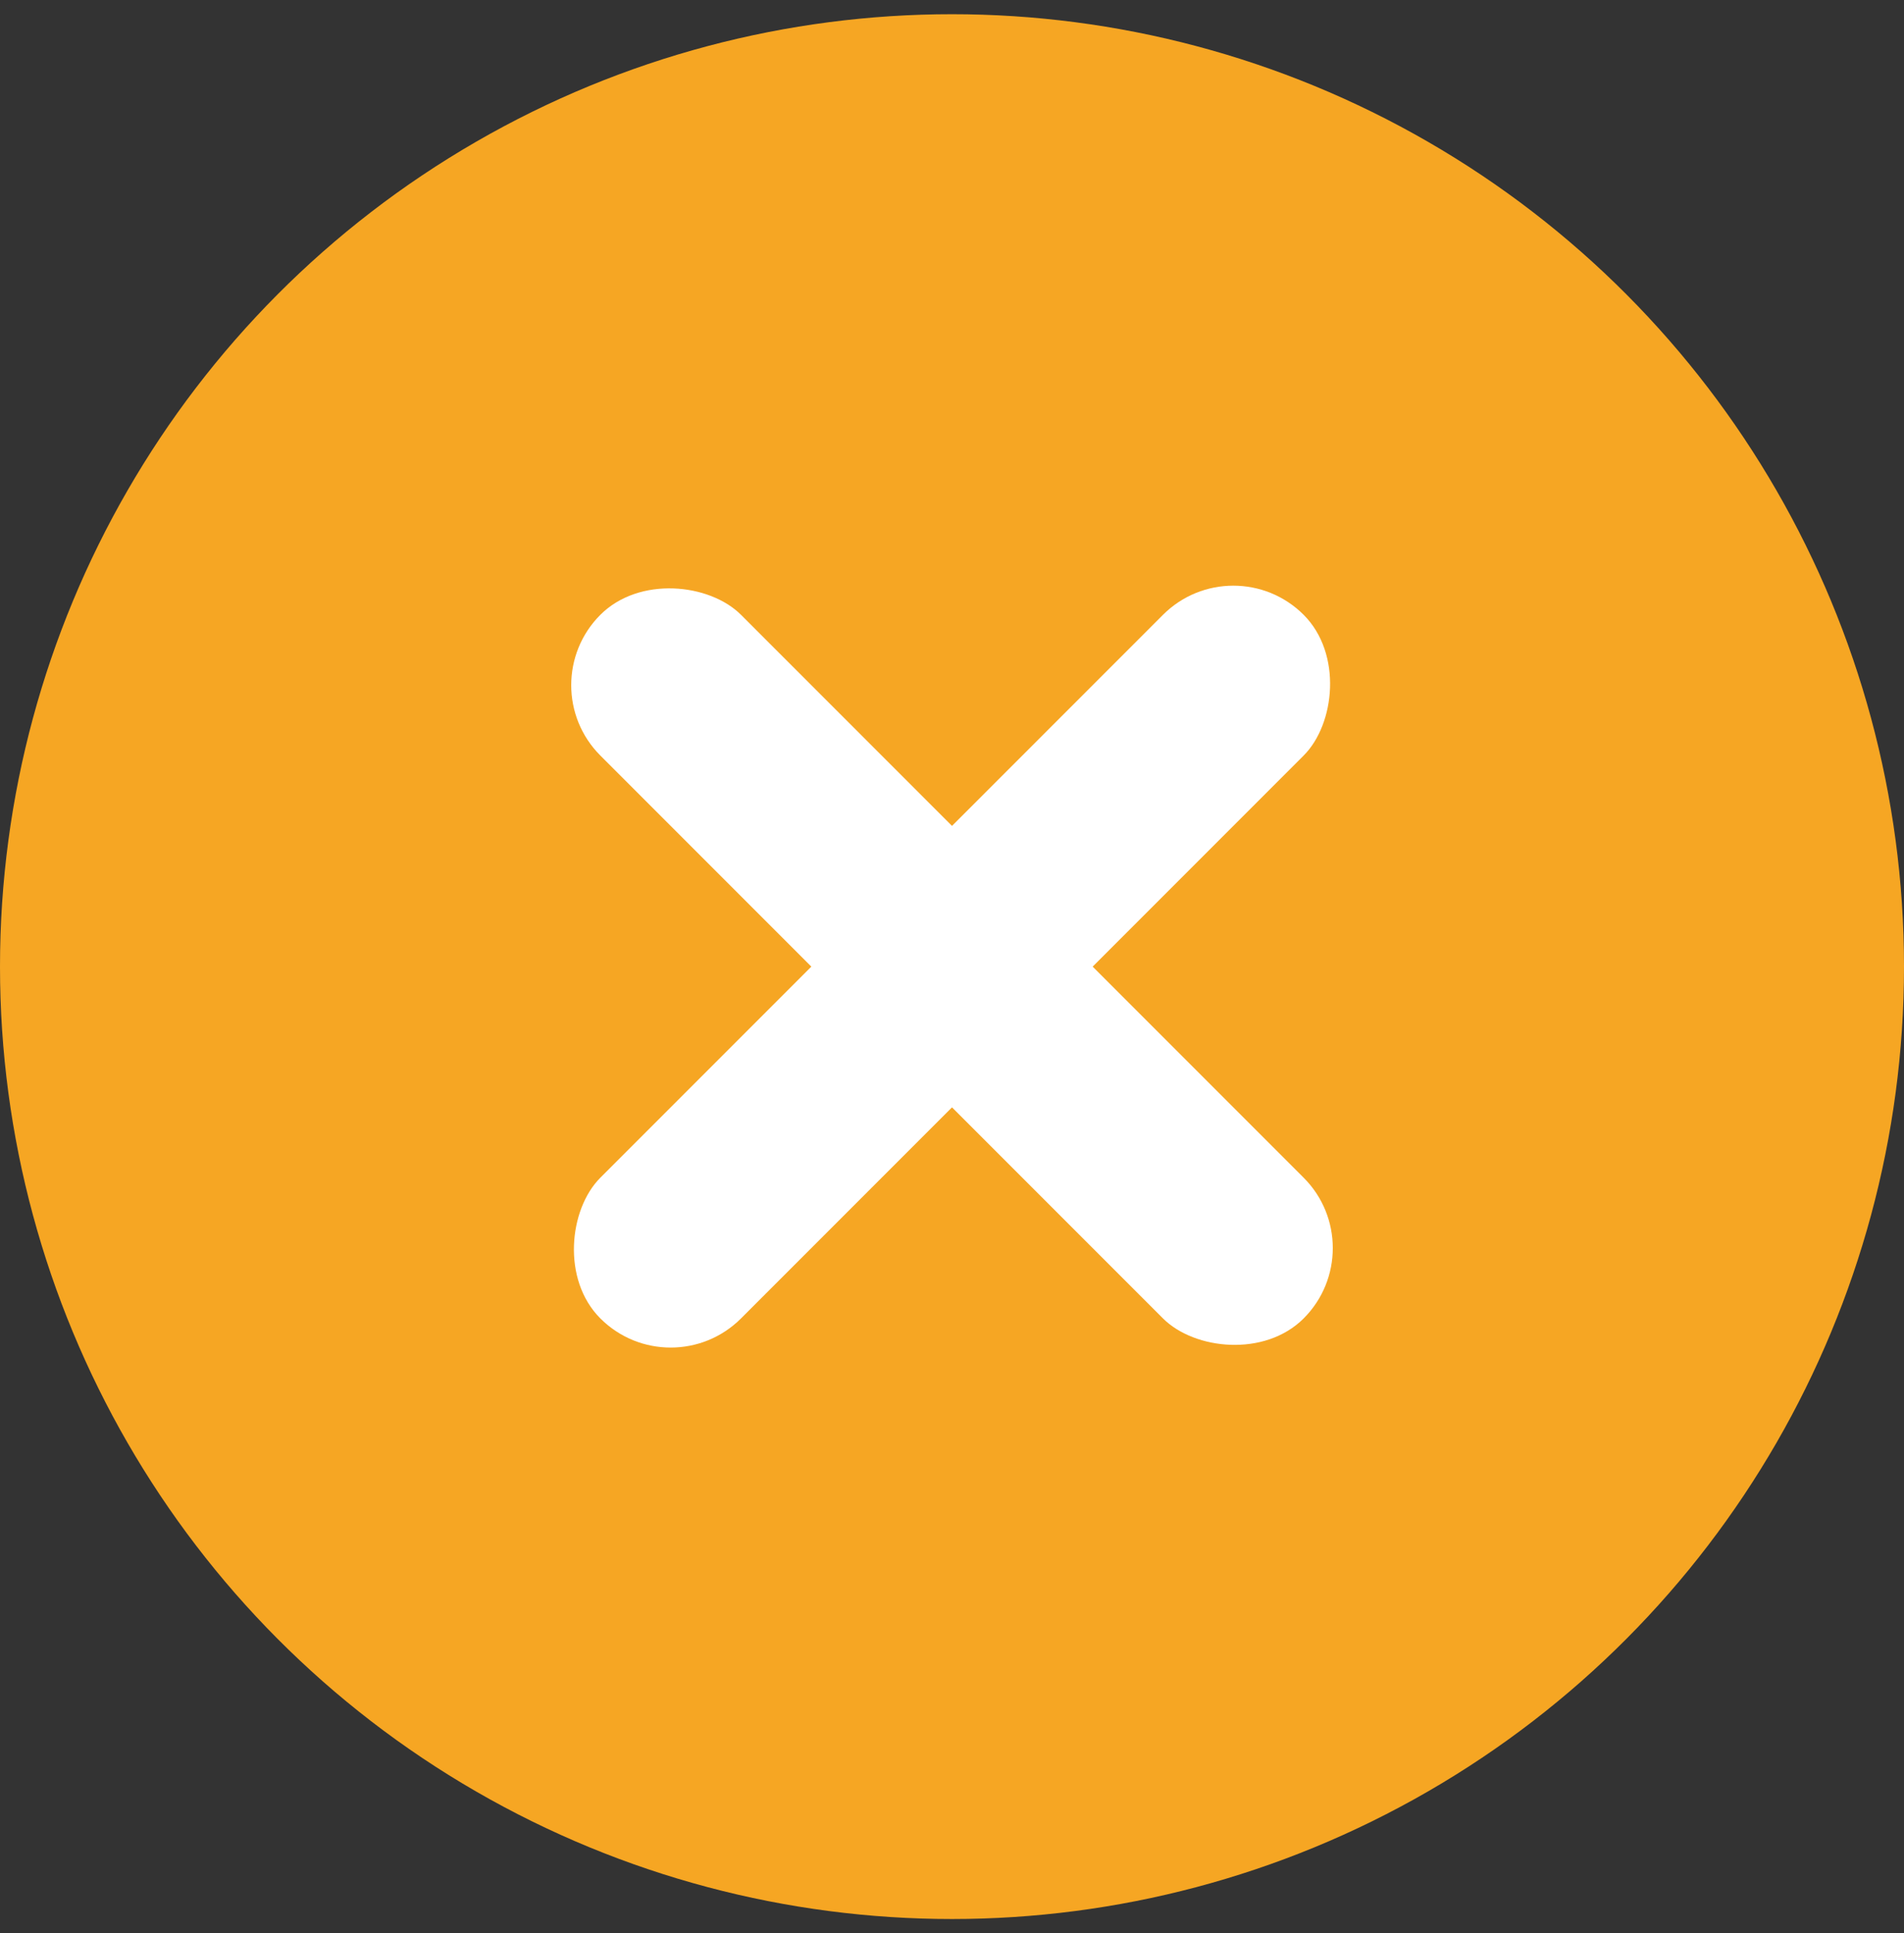
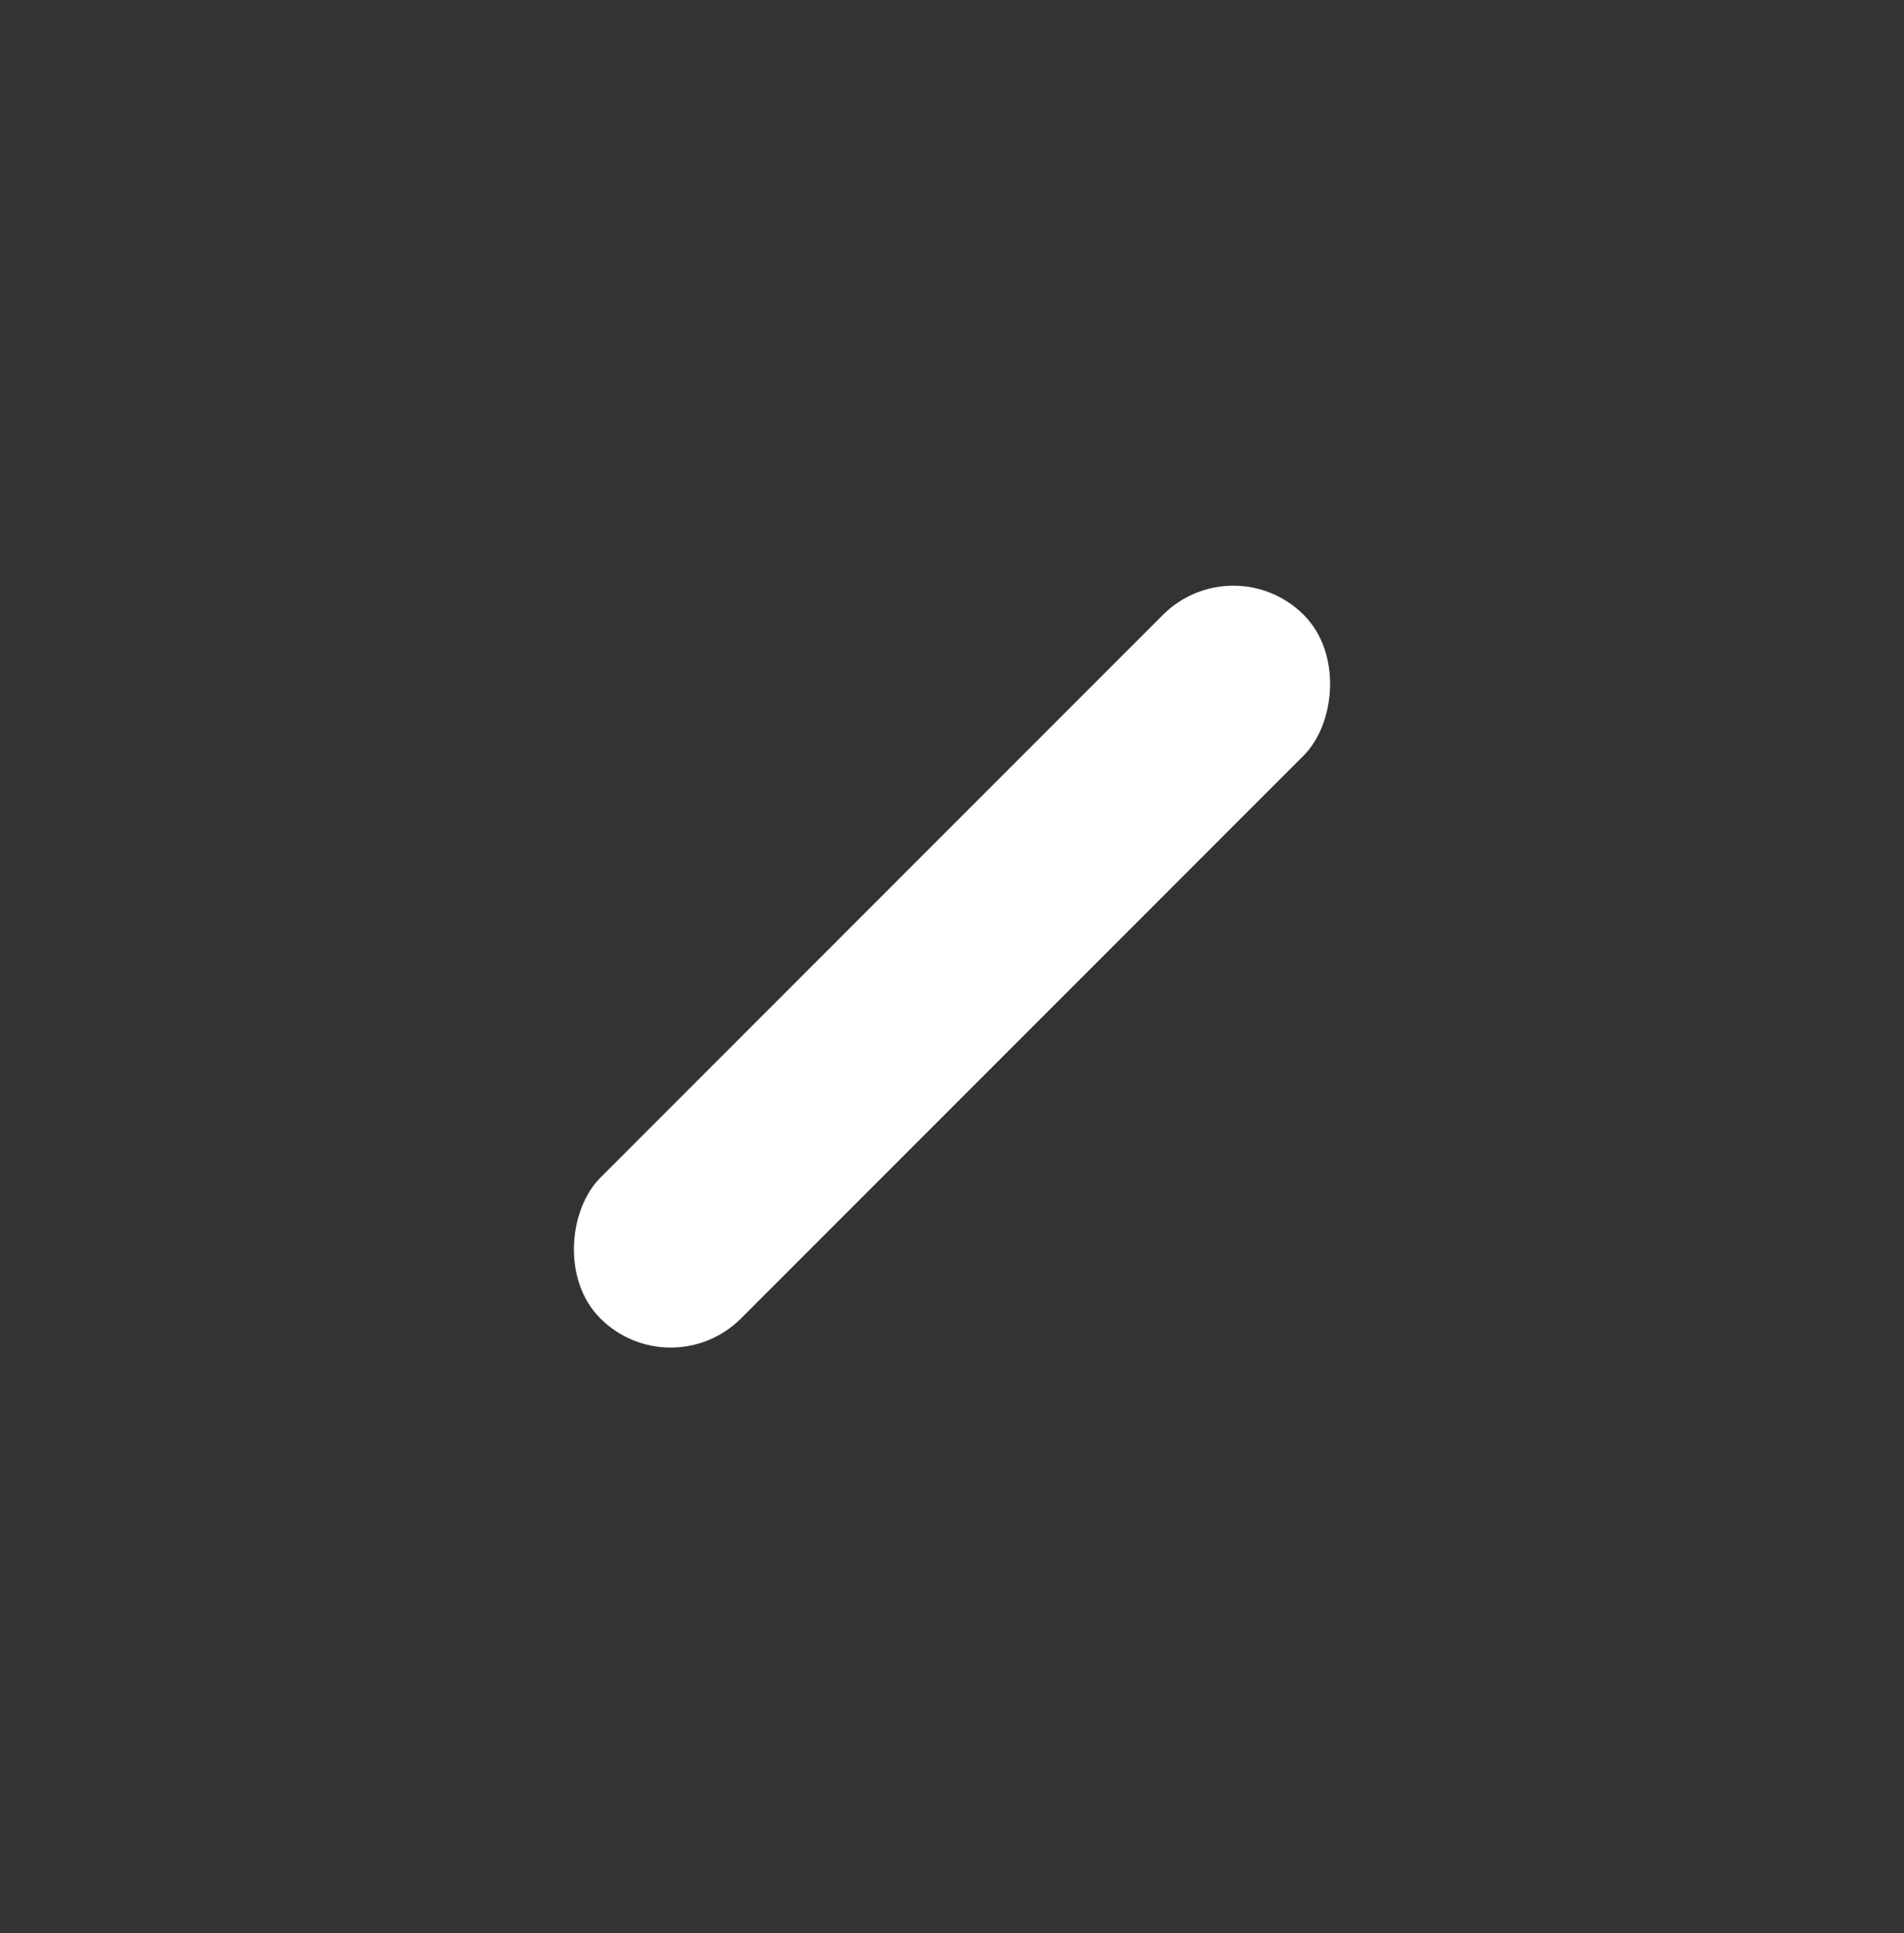
<svg xmlns="http://www.w3.org/2000/svg" width="67px" height="68px" viewBox="0 0 67 68" version="1.1">
  <rect x="0" y="0" width="67" height="68" fill="#333333" stroke="none" />
  <desc>Created with Sketch.</desc>
  <defs />
  <g id="Icon" stroke="none" stroke-width="1" fill="none" fill-rule="evenodd">
-     <circle id="Oval-3" fill="#F6A623" cx="33.5" cy="34" r="33.5" />
    <g id="Group-2" transform="translate(18, 19)" fill="#FFFFFF">
      <rect id="Rectangle" transform="translate(15.5, 15) rotate(45) translate(-15.5, -15) " x="12" y="-2.5" width="7" height="35" rx="3.5" />
-       <rect id="Rectangle" transform="translate(15.5, 15) rotate(-45) translate(-15.5, -15) " x="12" y="-2.5" width="7" height="35" rx="3.5" />
    </g>
  </g>
</svg>